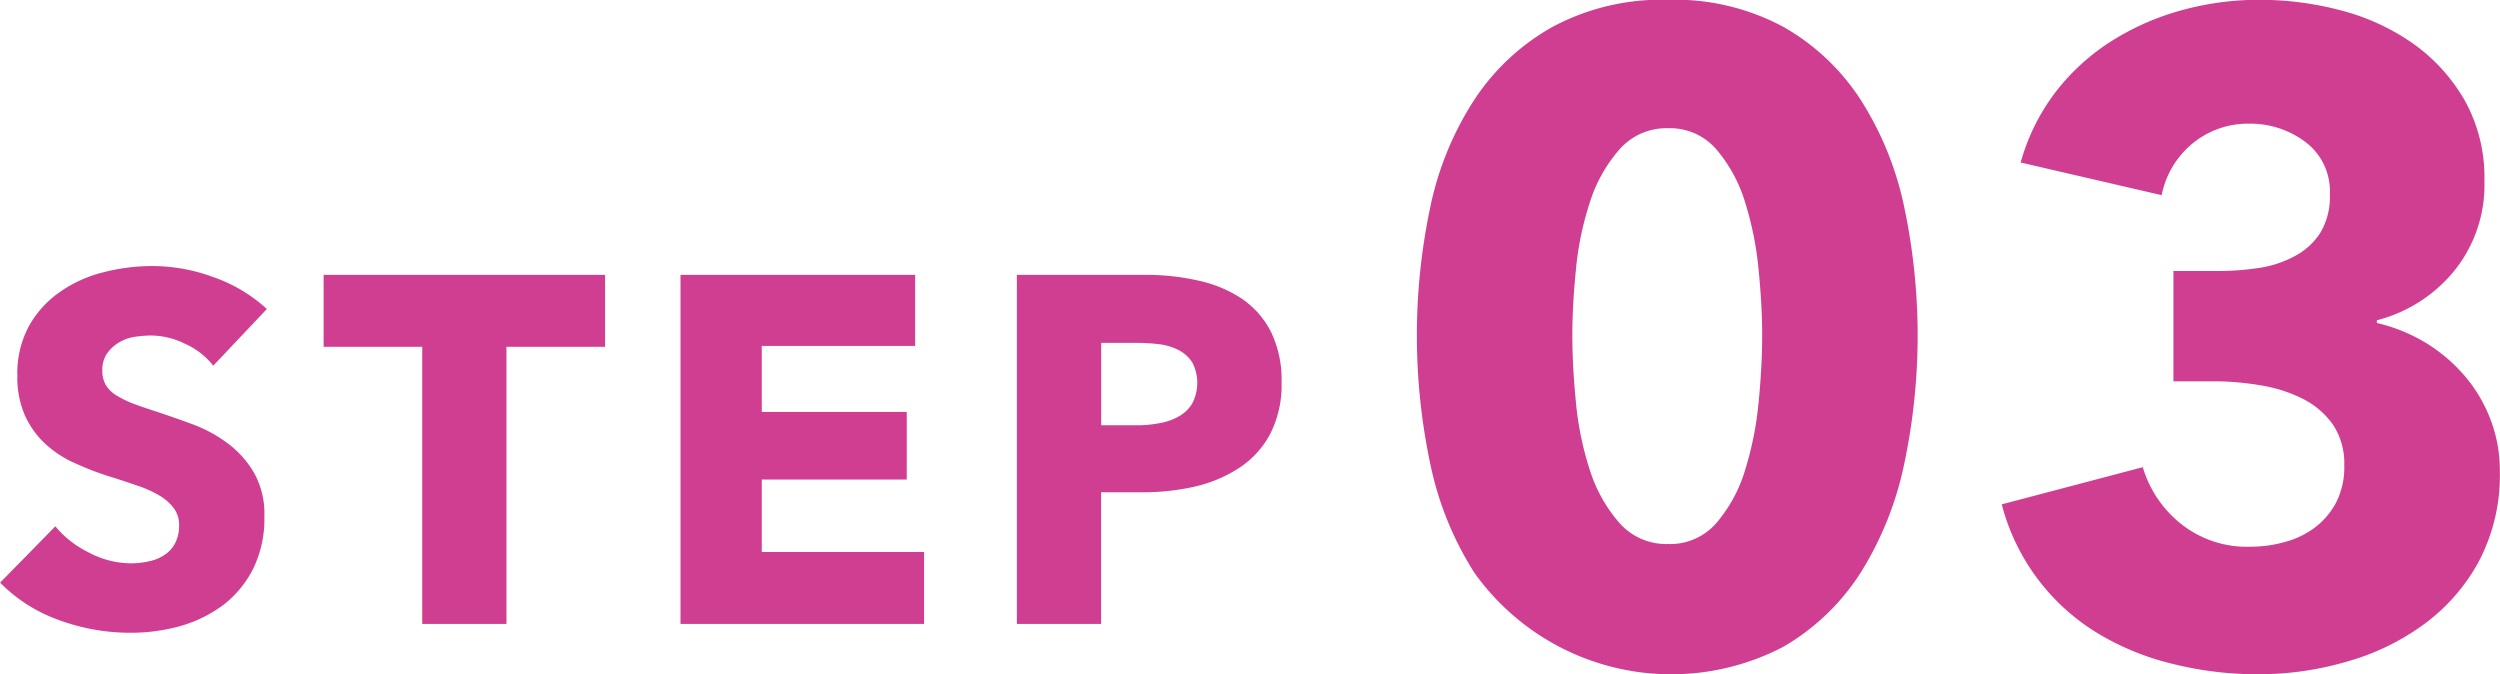
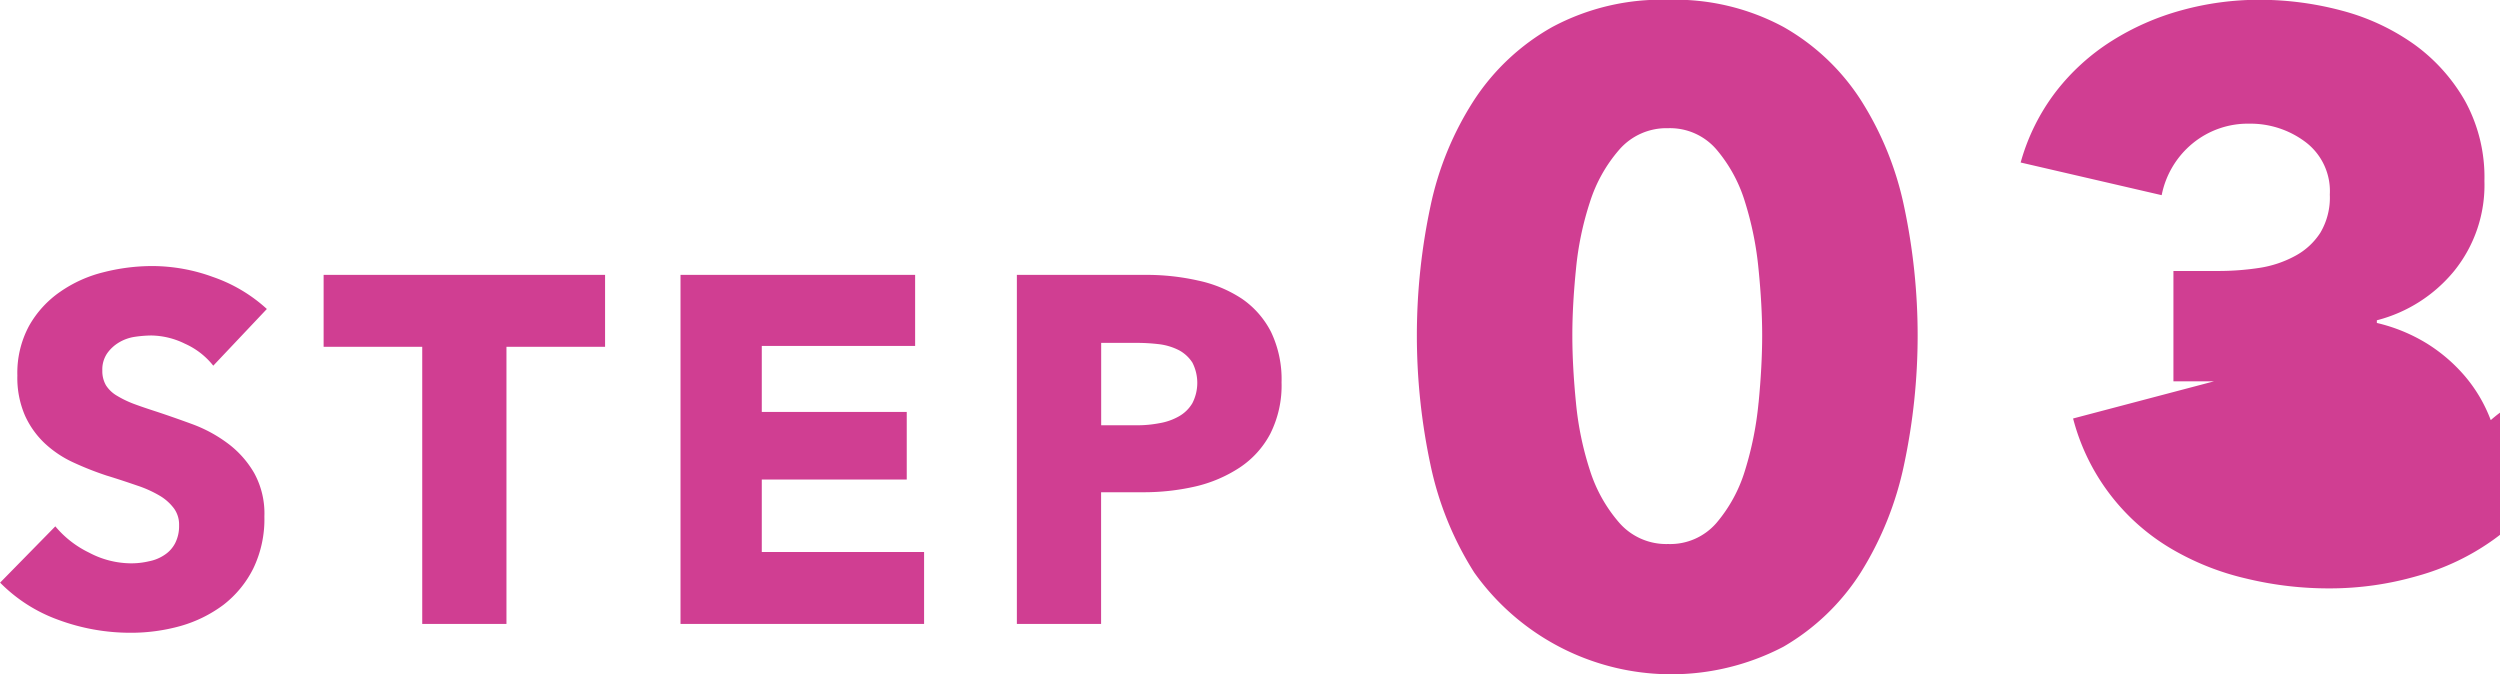
<svg xmlns="http://www.w3.org/2000/svg" width="121.688" height="32.81" viewBox="0 0 121.688 32.81">
  <defs>
    <style>
      .cls-1 {
        fill: #d03e92;
        fill-rule: evenodd;
      }
    </style>
  </defs>
-   <path id="flow_step03.svg" class="cls-1" d="M539.489,2798.2a7.509,7.509,0,0,0-2.628-1.56,8.628,8.628,0,0,0-2.94-.53,9.576,9.576,0,0,0-2.376.3,6.335,6.335,0,0,0-2.112.95,4.987,4.987,0,0,0-1.512,1.65,4.812,4.812,0,0,0-.576,2.43,4.615,4.615,0,0,0,.372,1.95,4.288,4.288,0,0,0,.984,1.37,5.231,5.231,0,0,0,1.392.92,15.2,15.2,0,0,0,1.6.63c0.56,0.17,1.06.34,1.5,0.49a5.631,5.631,0,0,1,1.1.5,2.363,2.363,0,0,1,.684.62,1.34,1.34,0,0,1,.24.81,1.827,1.827,0,0,1-.192.87,1.513,1.513,0,0,1-.516.57,2.031,2.031,0,0,1-.756.31,3.744,3.744,0,0,1-.888.1,4.393,4.393,0,0,1-2.028-.52,4.932,4.932,0,0,1-1.644-1.28l-2.688,2.74a7.593,7.593,0,0,0,2.832,1.81,10.094,10.094,0,0,0,3.528.63,8.929,8.929,0,0,0,2.424-.33,6.411,6.411,0,0,0,2.088-1.03,5.143,5.143,0,0,0,1.452-1.77,5.523,5.523,0,0,0,.54-2.53,4.072,4.072,0,0,0-.5-2.12,4.784,4.784,0,0,0-1.272-1.43,6.812,6.812,0,0,0-1.7-.93q-0.936-.345-1.8-0.63c-0.4-.13-0.76-0.25-1.08-0.37a5,5,0,0,1-.828-0.4,1.573,1.573,0,0,1-.528-0.5,1.374,1.374,0,0,1-.18-0.72,1.391,1.391,0,0,1,.228-0.83,1.876,1.876,0,0,1,.564-0.53,2.1,2.1,0,0,1,.756-0.28,5.881,5.881,0,0,1,.828-0.07,3.813,3.813,0,0,1,1.644.4,3.649,3.649,0,0,1,1.38,1.07Zm16.463,1.84v-3.5h-13.7v3.5h4.8v13.49h4.1v-13.49h4.8Zm15.528,13.49v-3.5h-7.9v-3.53h7.056v-3.29h-7.056V2800h7.464v-3.46H559.624v16.99H571.48Zm16.884-14.22a4.355,4.355,0,0,0-1.416-1.61,6.21,6.21,0,0,0-2.112-.88,11.362,11.362,0,0,0-2.6-.28h-6.24v16.99h4.1v-6.41h2.04a11.183,11.183,0,0,0,2.544-.28,6.664,6.664,0,0,0,2.16-.92,4.475,4.475,0,0,0,1.488-1.64,5.227,5.227,0,0,0,.552-2.51A5.34,5.34,0,0,0,588.364,2799.31Zm-3.828,3.48a1.764,1.764,0,0,1-.66.64,2.864,2.864,0,0,1-.948.33,5.654,5.654,0,0,1-1.1.1H580.1v-4.01h1.8a9.21,9.21,0,0,1,1.068.07,2.927,2.927,0,0,1,.924.29,1.767,1.767,0,0,1,.648.6A2.162,2.162,0,0,1,584.536,2802.79Zm34.646-9.58a15.555,15.555,0,0,0-2.112-5.19,10.822,10.822,0,0,0-3.762-3.55,11.14,11.14,0,0,0-5.61-1.32,11.265,11.265,0,0,0-5.632,1.32,10.955,10.955,0,0,0-3.806,3.55,15.273,15.273,0,0,0-2.134,5.19,30.208,30.208,0,0,0,0,12.56,15.824,15.824,0,0,0,2.134,5.26,11.768,11.768,0,0,0,15.048,3.61,10.994,10.994,0,0,0,3.762-3.61,16.12,16.12,0,0,0,2.112-5.26A30.208,30.208,0,0,0,619.182,2793.21Zm-7.084,9.55a16.209,16.209,0,0,1-.66,3.3,7.136,7.136,0,0,1-1.386,2.55,2.97,2.97,0,0,1-2.354,1.03,3.036,3.036,0,0,1-2.376-1.03,7.191,7.191,0,0,1-1.43-2.55,15.31,15.31,0,0,1-.682-3.3c-0.117-1.19-.176-2.28-0.176-3.28q0-1.455.176-3.21a15,15,0,0,1,.682-3.28,7.191,7.191,0,0,1,1.43-2.55,3.044,3.044,0,0,1,2.376-1.04,2.978,2.978,0,0,1,2.354,1.04,7.136,7.136,0,0,1,1.386,2.55,15.877,15.877,0,0,1,.66,3.28q0.176,1.755.176,3.21C612.274,2800.48,612.215,2801.57,612.1,2802.76Zm35.64,0.85a7.218,7.218,0,0,0-1.232-2.11,7.964,7.964,0,0,0-1.892-1.63,8.265,8.265,0,0,0-2.42-.99v-0.13a7.171,7.171,0,0,0,3.762-2.4,6.655,6.655,0,0,0,1.474-4.38,7.716,7.716,0,0,0-.946-3.9,8.706,8.706,0,0,0-2.486-2.76,10.832,10.832,0,0,0-3.5-1.63,15.489,15.489,0,0,0-4.026-.53,14.157,14.157,0,0,0-3.784.51,12.577,12.577,0,0,0-3.41,1.5,10.566,10.566,0,0,0-2.706,2.46,10.115,10.115,0,0,0-1.716,3.45l6.864,1.59a4.346,4.346,0,0,1,1.518-2.53,4.238,4.238,0,0,1,2.75-.95,4.451,4.451,0,0,1,2.728.89,2.993,2.993,0,0,1,1.188,2.56,3.345,3.345,0,0,1-.462,1.86,3.311,3.311,0,0,1-1.232,1.13,5.309,5.309,0,0,1-1.738.58,13.215,13.215,0,0,1-2.024.15h-2.156v5.37h1.98a13.61,13.61,0,0,1,2.288.2,7.022,7.022,0,0,1,2.046.66,3.982,3.982,0,0,1,1.452,1.25,3.4,3.4,0,0,1,.55,1.98,3.744,3.744,0,0,1-.418,1.85,3.7,3.7,0,0,1-1.056,1.21,4.255,4.255,0,0,1-1.452.68,6,6,0,0,1-1.606.22,5.144,5.144,0,0,1-3.476-1.16,5.535,5.535,0,0,1-1.8-2.71l-6.864,1.81a10.381,10.381,0,0,0,4.73,6.31,12.886,12.886,0,0,0,3.652,1.47,17.069,17.069,0,0,0,4.114.49,15.32,15.32,0,0,0,4.246-.6,11.714,11.714,0,0,0,3.762-1.8,9.28,9.28,0,0,0,2.706-3.07,9.007,9.007,0,0,0,1.034-4.42A6.928,6.928,0,0,0,647.738,2803.61Z" transform="translate(-526.5 -2783.16)" />
+   <path id="flow_step03.svg" class="cls-1" d="M539.489,2798.2a7.509,7.509,0,0,0-2.628-1.56,8.628,8.628,0,0,0-2.94-.53,9.576,9.576,0,0,0-2.376.3,6.335,6.335,0,0,0-2.112.95,4.987,4.987,0,0,0-1.512,1.65,4.812,4.812,0,0,0-.576,2.43,4.615,4.615,0,0,0,.372,1.95,4.288,4.288,0,0,0,.984,1.37,5.231,5.231,0,0,0,1.392.92,15.2,15.2,0,0,0,1.6.63c0.56,0.17,1.06.34,1.5,0.49a5.631,5.631,0,0,1,1.1.5,2.363,2.363,0,0,1,.684.62,1.34,1.34,0,0,1,.24.81,1.827,1.827,0,0,1-.192.87,1.513,1.513,0,0,1-.516.57,2.031,2.031,0,0,1-.756.31,3.744,3.744,0,0,1-.888.1,4.393,4.393,0,0,1-2.028-.52,4.932,4.932,0,0,1-1.644-1.28l-2.688,2.74a7.593,7.593,0,0,0,2.832,1.81,10.094,10.094,0,0,0,3.528.63,8.929,8.929,0,0,0,2.424-.33,6.411,6.411,0,0,0,2.088-1.03,5.143,5.143,0,0,0,1.452-1.77,5.523,5.523,0,0,0,.54-2.53,4.072,4.072,0,0,0-.5-2.12,4.784,4.784,0,0,0-1.272-1.43,6.812,6.812,0,0,0-1.7-.93q-0.936-.345-1.8-0.63c-0.4-.13-0.76-0.25-1.08-0.37a5,5,0,0,1-.828-0.4,1.573,1.573,0,0,1-.528-0.5,1.374,1.374,0,0,1-.18-0.72,1.391,1.391,0,0,1,.228-0.83,1.876,1.876,0,0,1,.564-0.53,2.1,2.1,0,0,1,.756-0.28,5.881,5.881,0,0,1,.828-0.07,3.813,3.813,0,0,1,1.644.4,3.649,3.649,0,0,1,1.38,1.07Zm16.463,1.84v-3.5h-13.7v3.5h4.8v13.49h4.1v-13.49h4.8Zm15.528,13.49v-3.5h-7.9v-3.53h7.056v-3.29h-7.056V2800h7.464v-3.46H559.624v16.99H571.48Zm16.884-14.22a4.355,4.355,0,0,0-1.416-1.61,6.21,6.21,0,0,0-2.112-.88,11.362,11.362,0,0,0-2.6-.28h-6.24v16.99h4.1v-6.41h2.04a11.183,11.183,0,0,0,2.544-.28,6.664,6.664,0,0,0,2.16-.92,4.475,4.475,0,0,0,1.488-1.64,5.227,5.227,0,0,0,.552-2.51A5.34,5.34,0,0,0,588.364,2799.31Zm-3.828,3.48a1.764,1.764,0,0,1-.66.64,2.864,2.864,0,0,1-.948.33,5.654,5.654,0,0,1-1.1.1H580.1v-4.01h1.8a9.21,9.21,0,0,1,1.068.07,2.927,2.927,0,0,1,.924.29,1.767,1.767,0,0,1,.648.6A2.162,2.162,0,0,1,584.536,2802.79Zm34.646-9.58a15.555,15.555,0,0,0-2.112-5.19,10.822,10.822,0,0,0-3.762-3.55,11.14,11.14,0,0,0-5.61-1.32,11.265,11.265,0,0,0-5.632,1.32,10.955,10.955,0,0,0-3.806,3.55,15.273,15.273,0,0,0-2.134,5.19,30.208,30.208,0,0,0,0,12.56,15.824,15.824,0,0,0,2.134,5.26,11.768,11.768,0,0,0,15.048,3.61,10.994,10.994,0,0,0,3.762-3.61,16.12,16.12,0,0,0,2.112-5.26A30.208,30.208,0,0,0,619.182,2793.21Zm-7.084,9.55a16.209,16.209,0,0,1-.66,3.3,7.136,7.136,0,0,1-1.386,2.55,2.97,2.97,0,0,1-2.354,1.03,3.036,3.036,0,0,1-2.376-1.03,7.191,7.191,0,0,1-1.43-2.55,15.31,15.31,0,0,1-.682-3.3c-0.117-1.19-.176-2.28-0.176-3.28q0-1.455.176-3.21a15,15,0,0,1,.682-3.28,7.191,7.191,0,0,1,1.43-2.55,3.044,3.044,0,0,1,2.376-1.04,2.978,2.978,0,0,1,2.354,1.04,7.136,7.136,0,0,1,1.386,2.55,15.877,15.877,0,0,1,.66,3.28q0.176,1.755.176,3.21C612.274,2800.48,612.215,2801.57,612.1,2802.76Zm35.64,0.85a7.218,7.218,0,0,0-1.232-2.11,7.964,7.964,0,0,0-1.892-1.63,8.265,8.265,0,0,0-2.42-.99v-0.13a7.171,7.171,0,0,0,3.762-2.4,6.655,6.655,0,0,0,1.474-4.38,7.716,7.716,0,0,0-.946-3.9,8.706,8.706,0,0,0-2.486-2.76,10.832,10.832,0,0,0-3.5-1.63,15.489,15.489,0,0,0-4.026-.53,14.157,14.157,0,0,0-3.784.51,12.577,12.577,0,0,0-3.41,1.5,10.566,10.566,0,0,0-2.706,2.46,10.115,10.115,0,0,0-1.716,3.45l6.864,1.59a4.346,4.346,0,0,1,1.518-2.53,4.238,4.238,0,0,1,2.75-.95,4.451,4.451,0,0,1,2.728.89,2.993,2.993,0,0,1,1.188,2.56,3.345,3.345,0,0,1-.462,1.86,3.311,3.311,0,0,1-1.232,1.13,5.309,5.309,0,0,1-1.738.58,13.215,13.215,0,0,1-2.024.15h-2.156v5.37h1.98l-6.864,1.81a10.381,10.381,0,0,0,4.73,6.31,12.886,12.886,0,0,0,3.652,1.47,17.069,17.069,0,0,0,4.114.49,15.32,15.32,0,0,0,4.246-.6,11.714,11.714,0,0,0,3.762-1.8,9.28,9.28,0,0,0,2.706-3.07,9.007,9.007,0,0,0,1.034-4.42A6.928,6.928,0,0,0,647.738,2803.61Z" transform="translate(-526.5 -2783.16)" />
</svg>